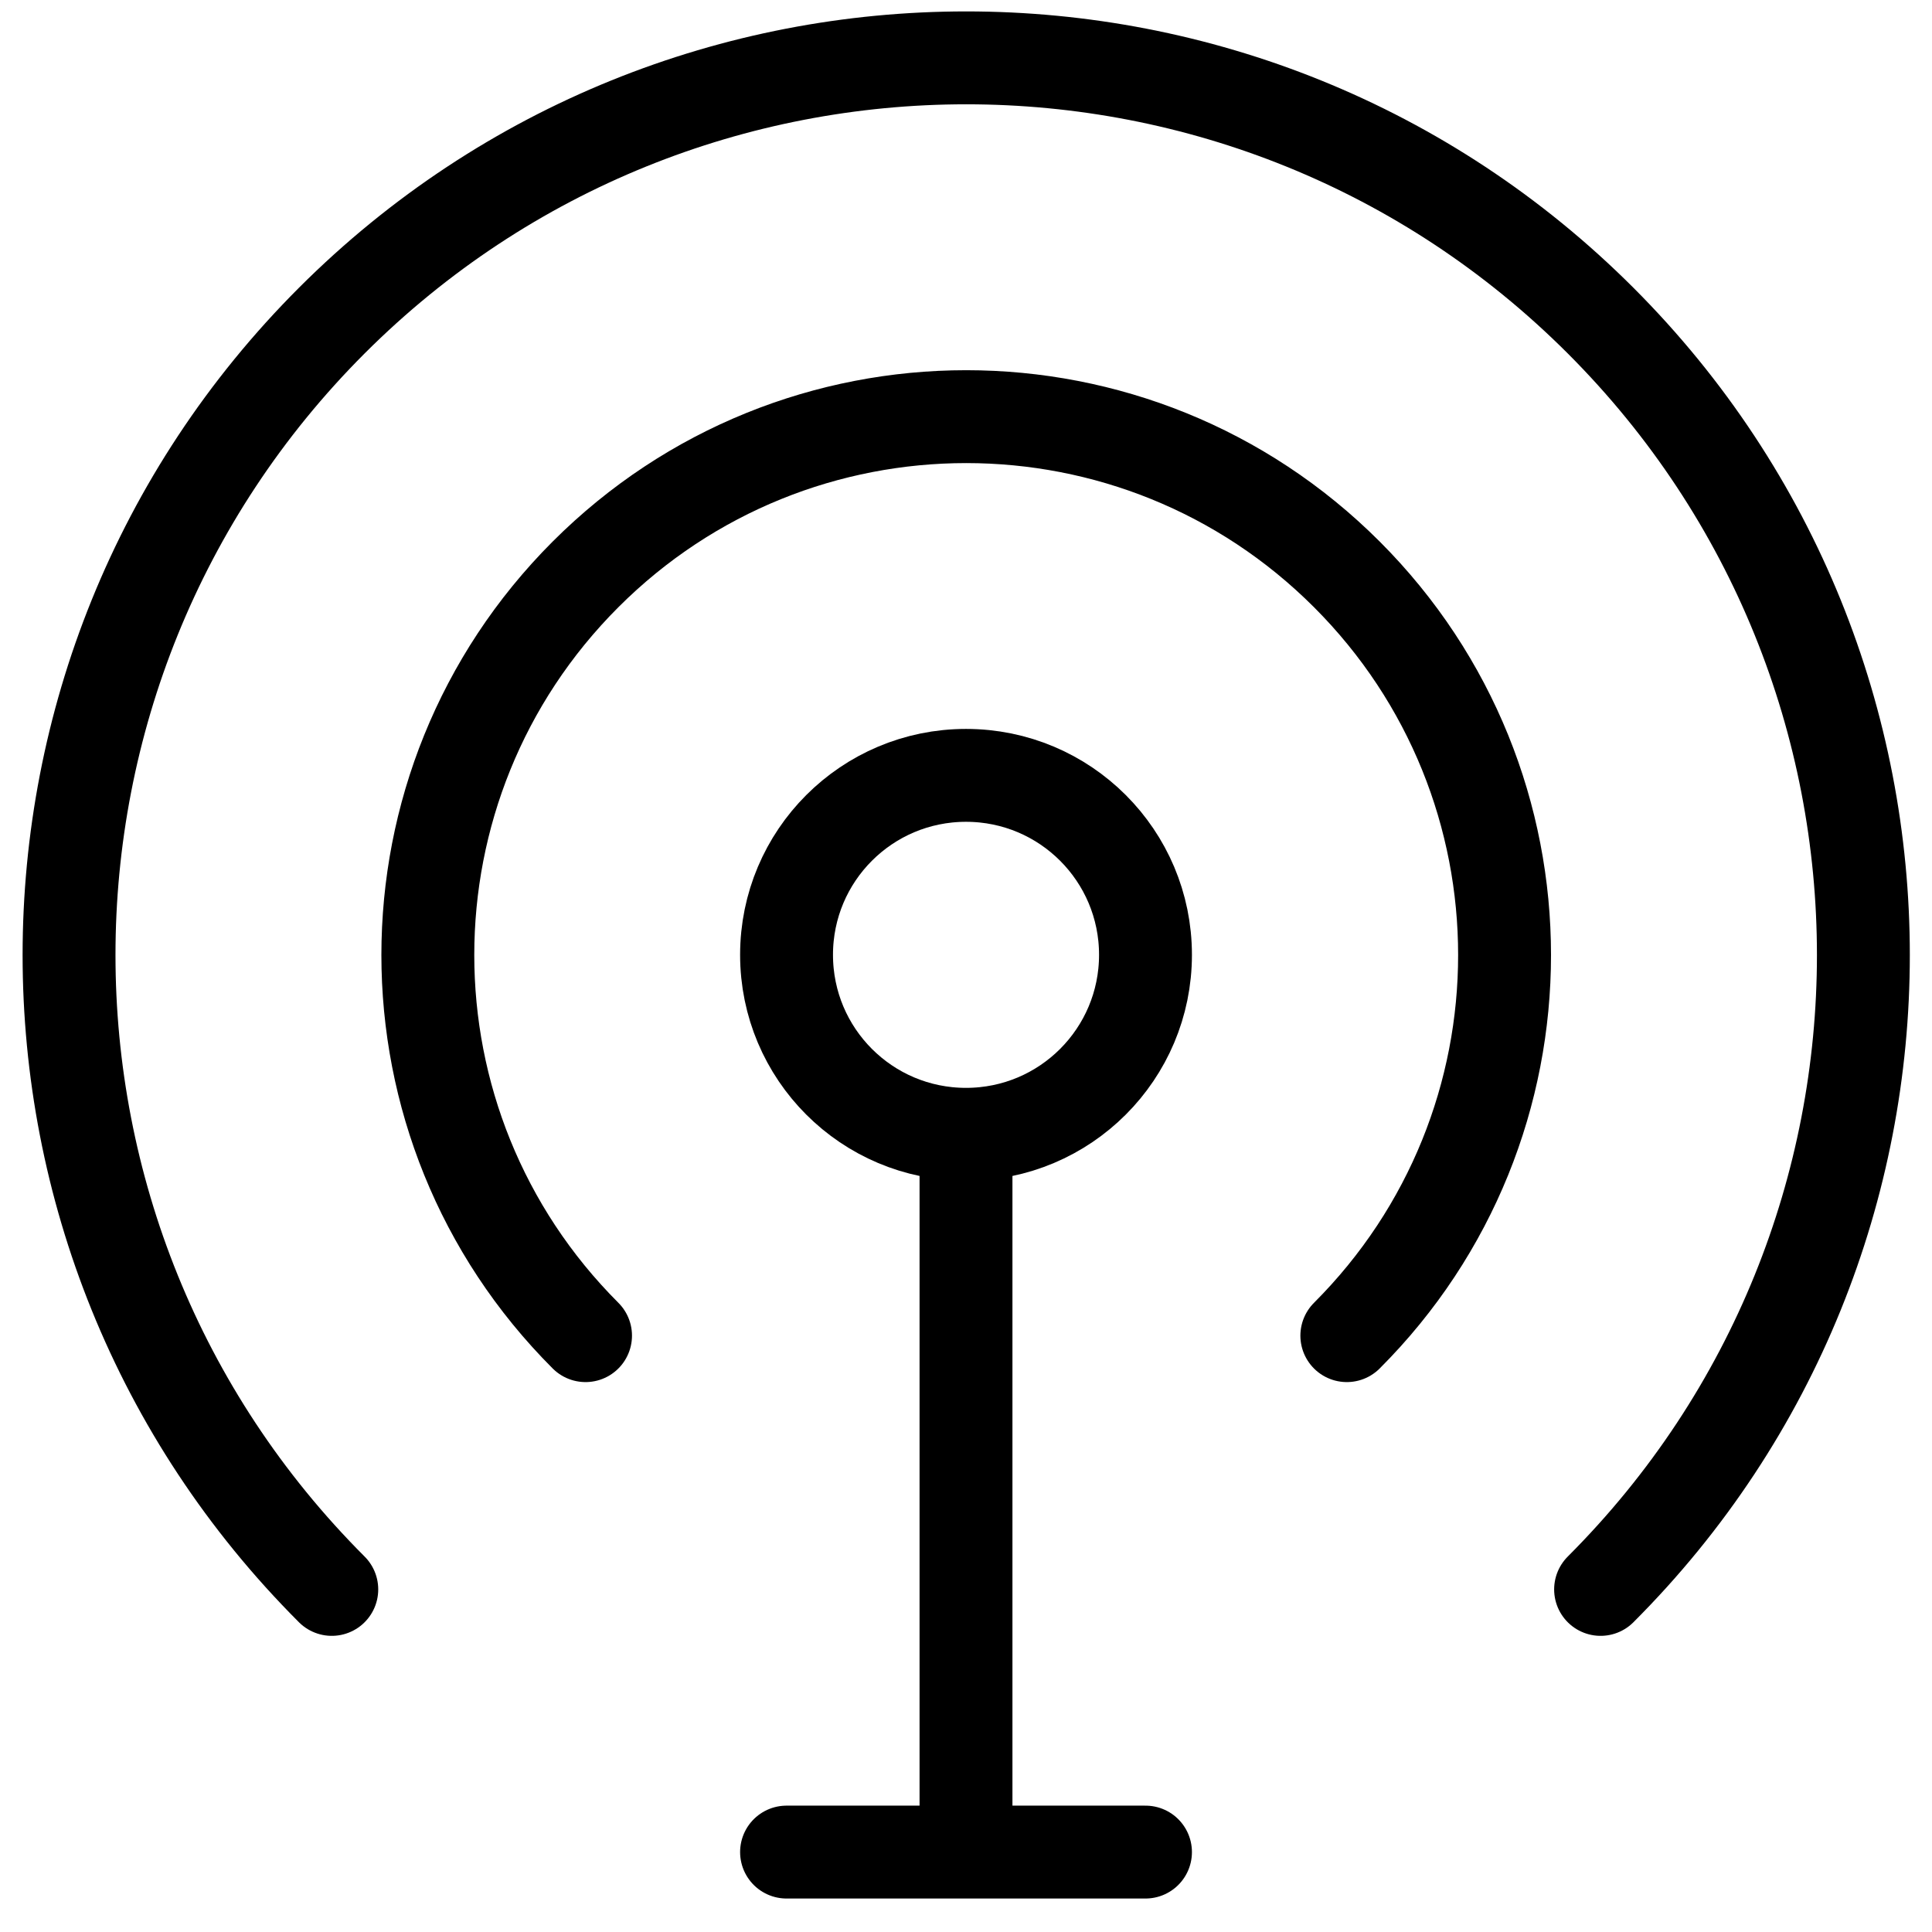
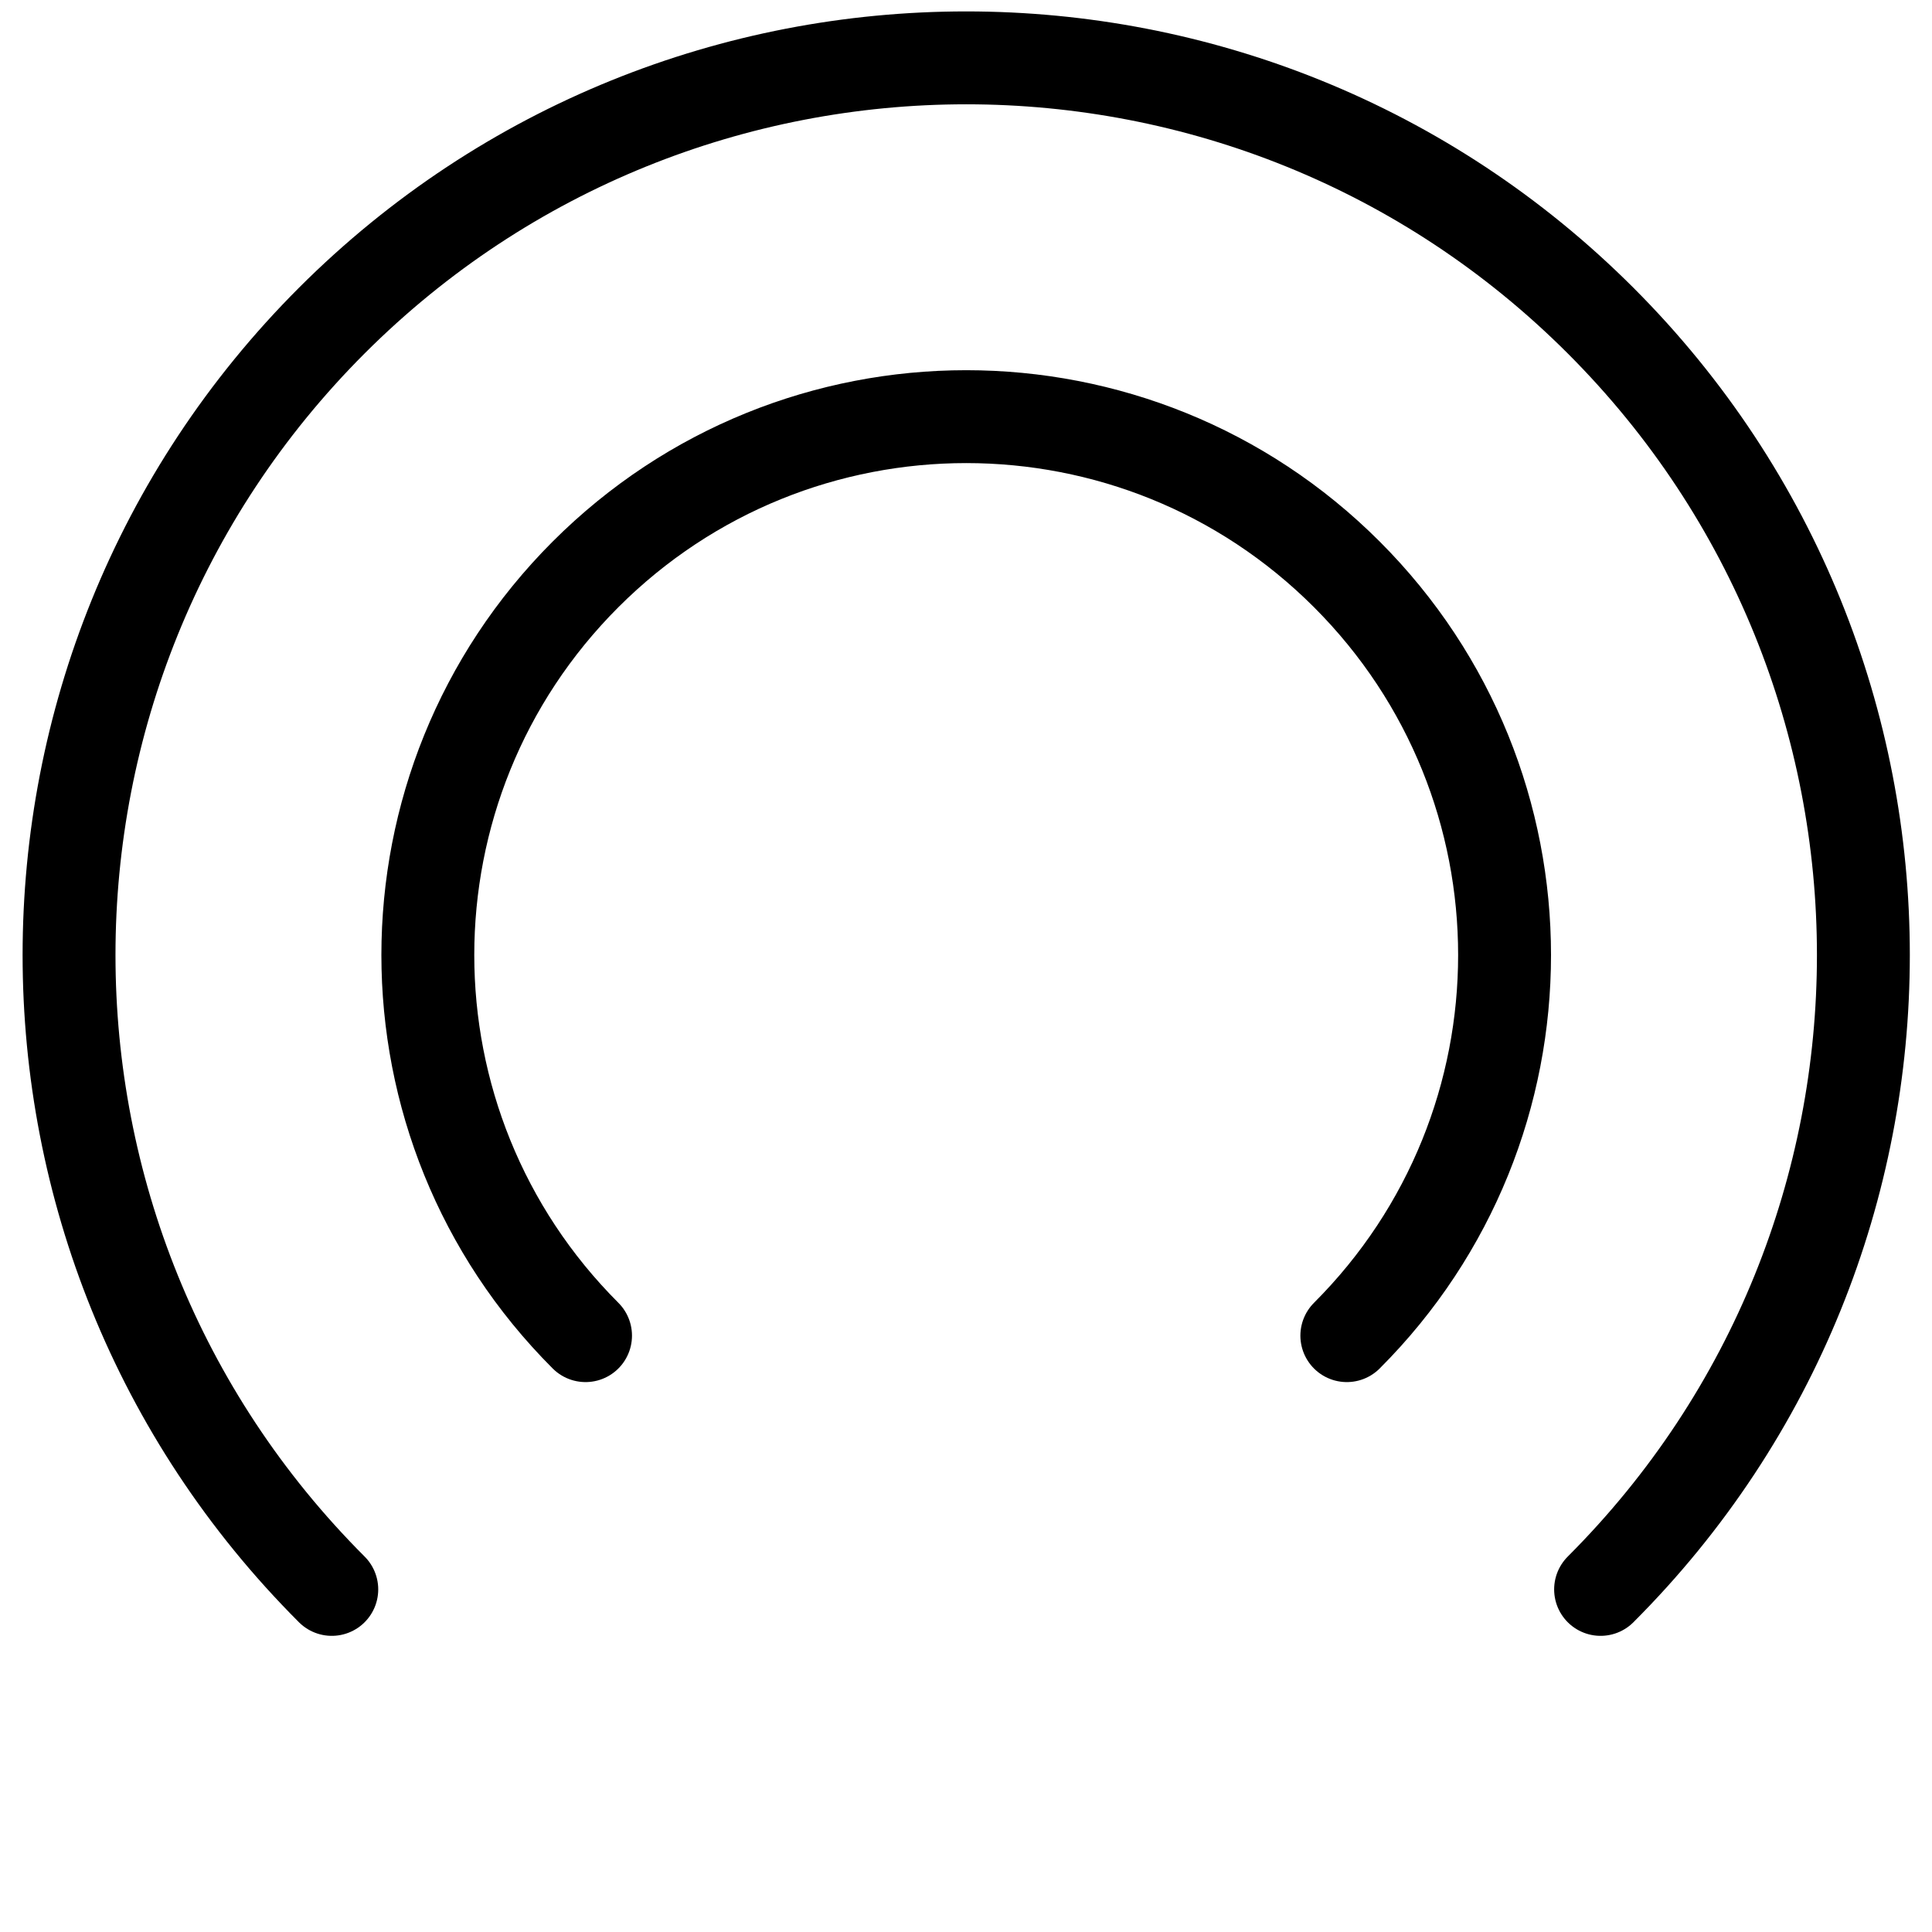
<svg xmlns="http://www.w3.org/2000/svg" width="52px" height="52px" viewBox="0 0 52 52" version="1.1">
  <title>编组</title>
  <g id="页面-1" stroke="none" stroke-width="1" fill="none" fill-rule="evenodd" stroke-linecap="round" stroke-linejoin="round">
    <g id="icon更新" transform="translate(-2791, -4560)" stroke="#000000" stroke-width="2.5">
      <g id="编组" transform="translate(2792.858, 4561.557)">
        <path d="M41.222,41.222 C50.653,31.793 50.653,16.503 41.222,7.072 C31.793,-2.357 16.503,-2.357 7.072,7.072 C-2.357,16.503 -2.357,31.793 7.072,41.222 M34.392,34.392 C40.053,28.733 40.053,19.562 34.392,13.902 C28.733,8.242 19.562,8.242 13.902,13.902 C8.242,19.562 8.242,28.733 13.902,34.392" id="形状" />
-         <path d="M24.142,28.973 C26.812,28.973 28.973,26.812 28.973,24.142 C28.973,21.473 26.812,19.312 24.142,19.312 C21.473,19.312 19.312,21.473 19.312,24.142 C19.312,26.812 21.473,28.973 24.142,28.973 Z M24.142,28.973 L24.142,48.292 M24.142,48.292 L28.973,48.292 M24.142,48.292 L19.312,48.292" id="形状" />
      </g>
    </g>
  </g>
</svg>